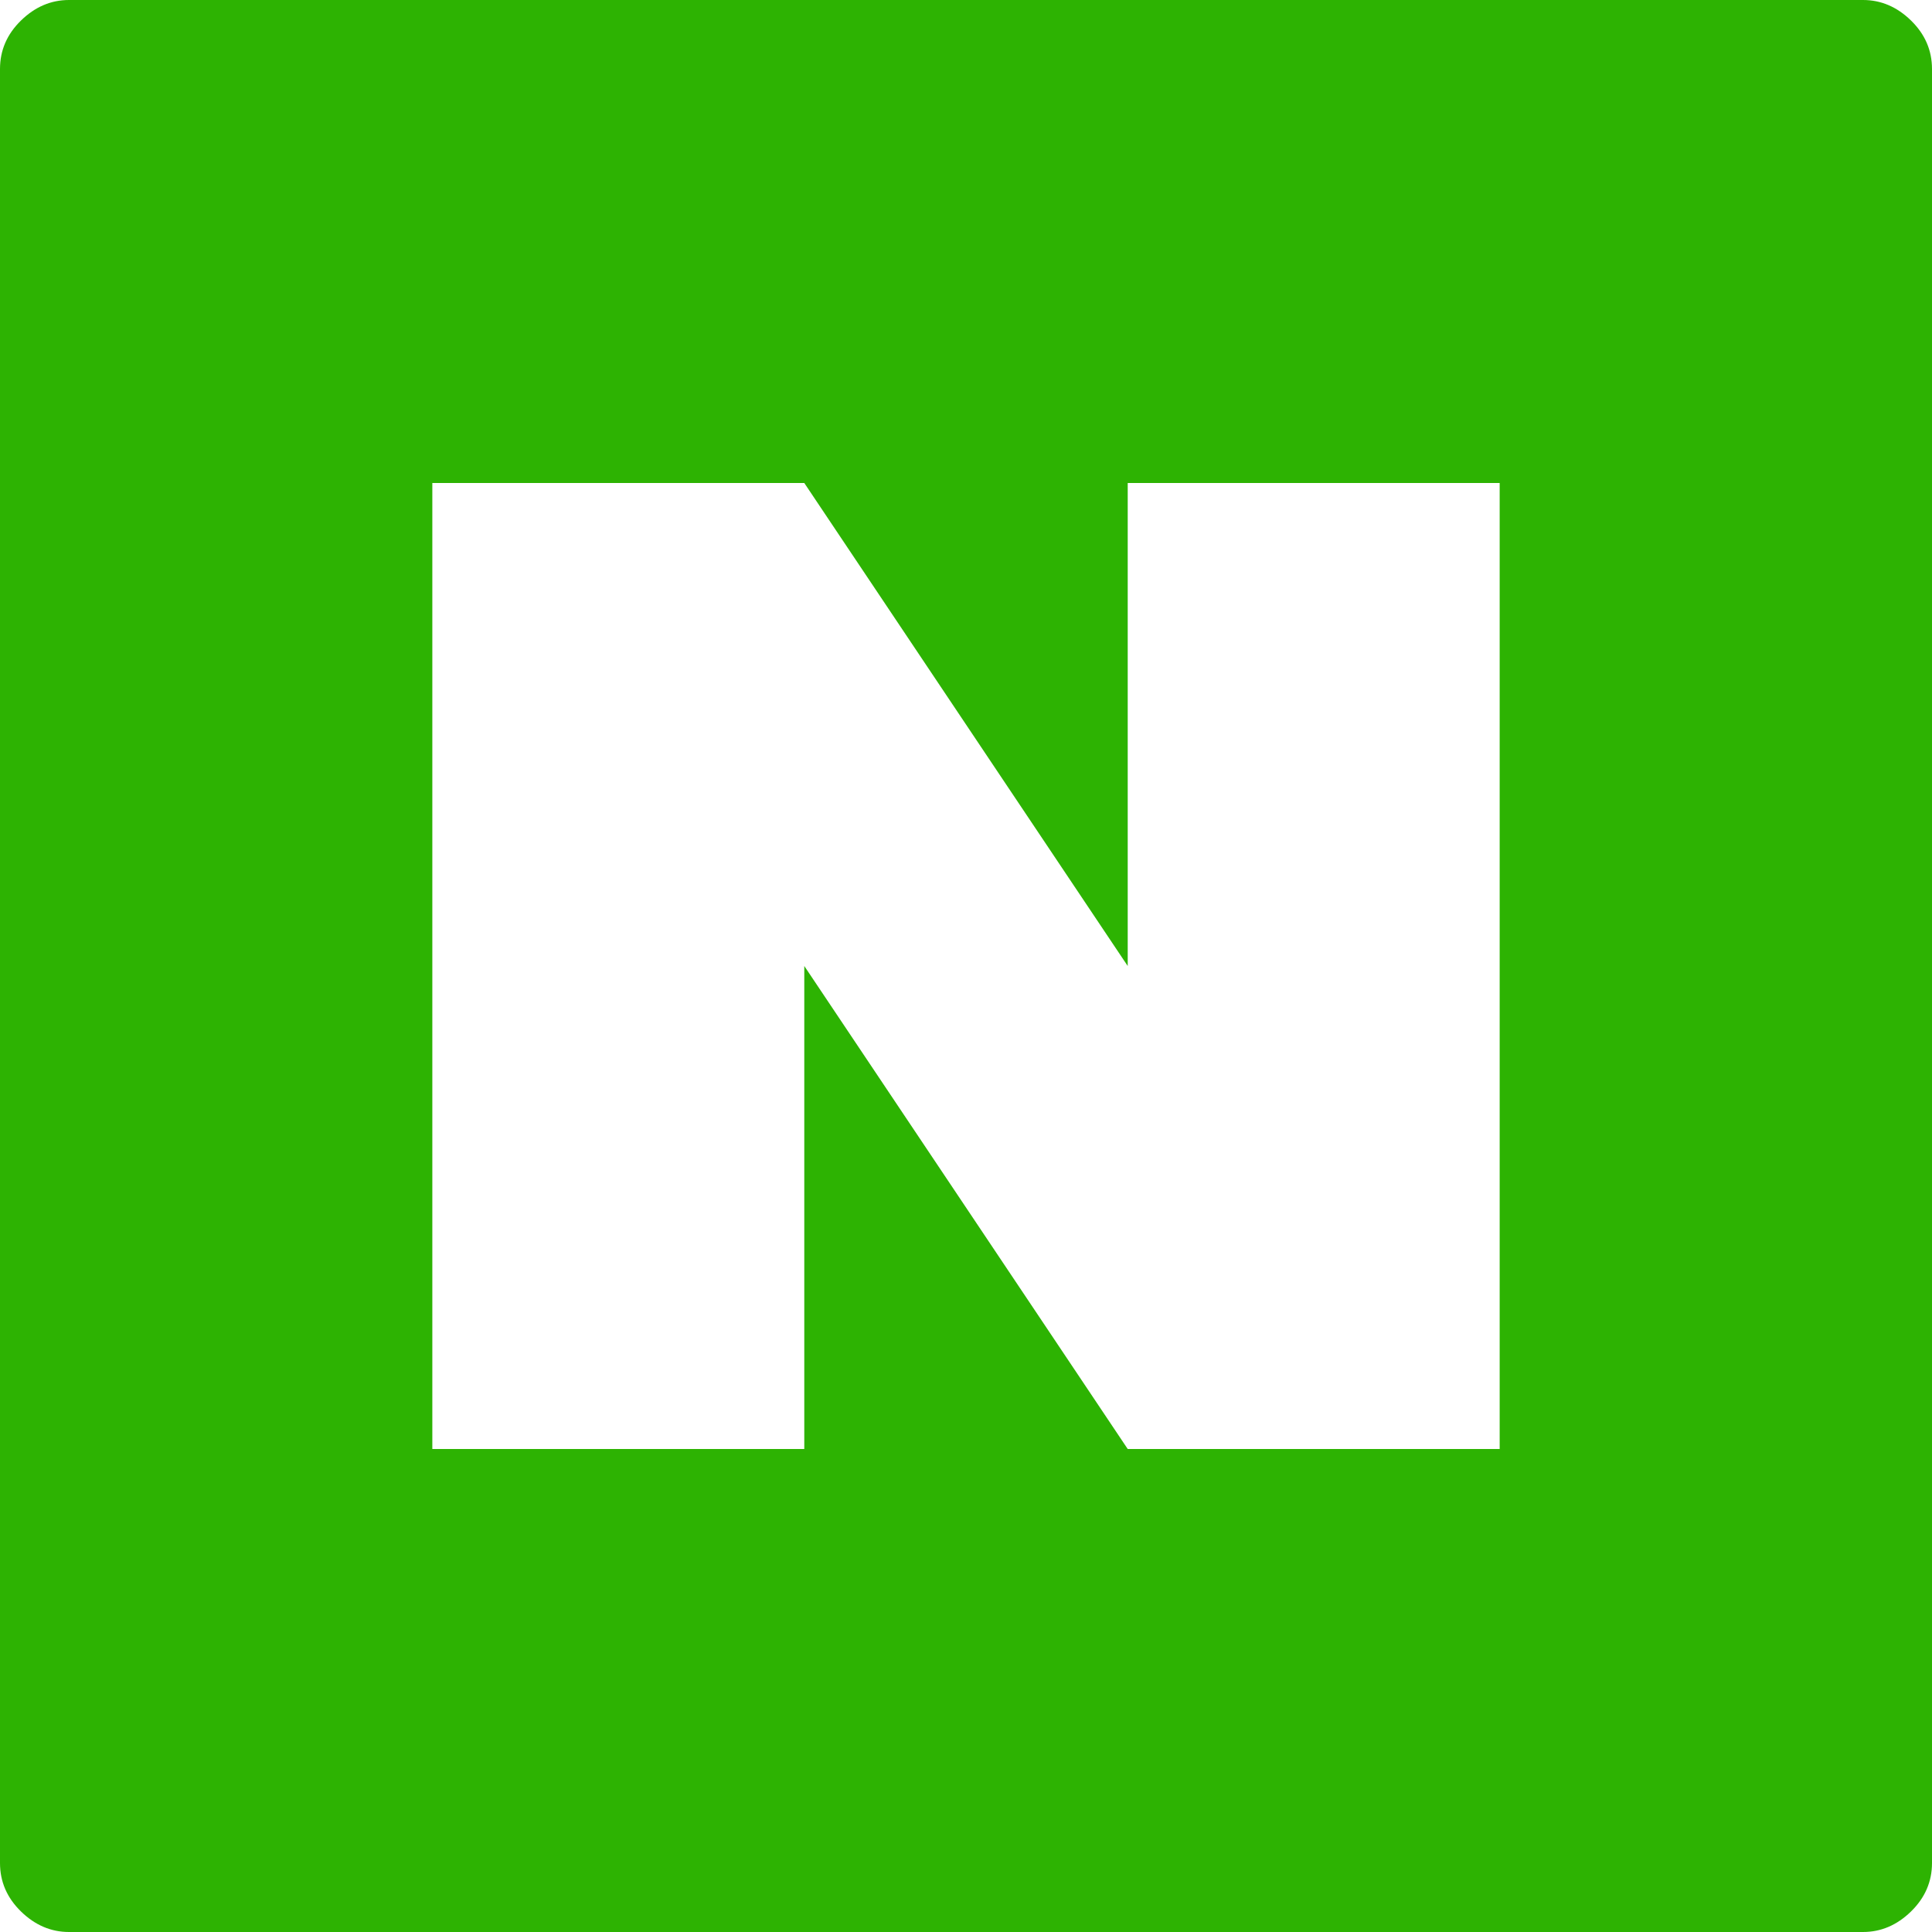
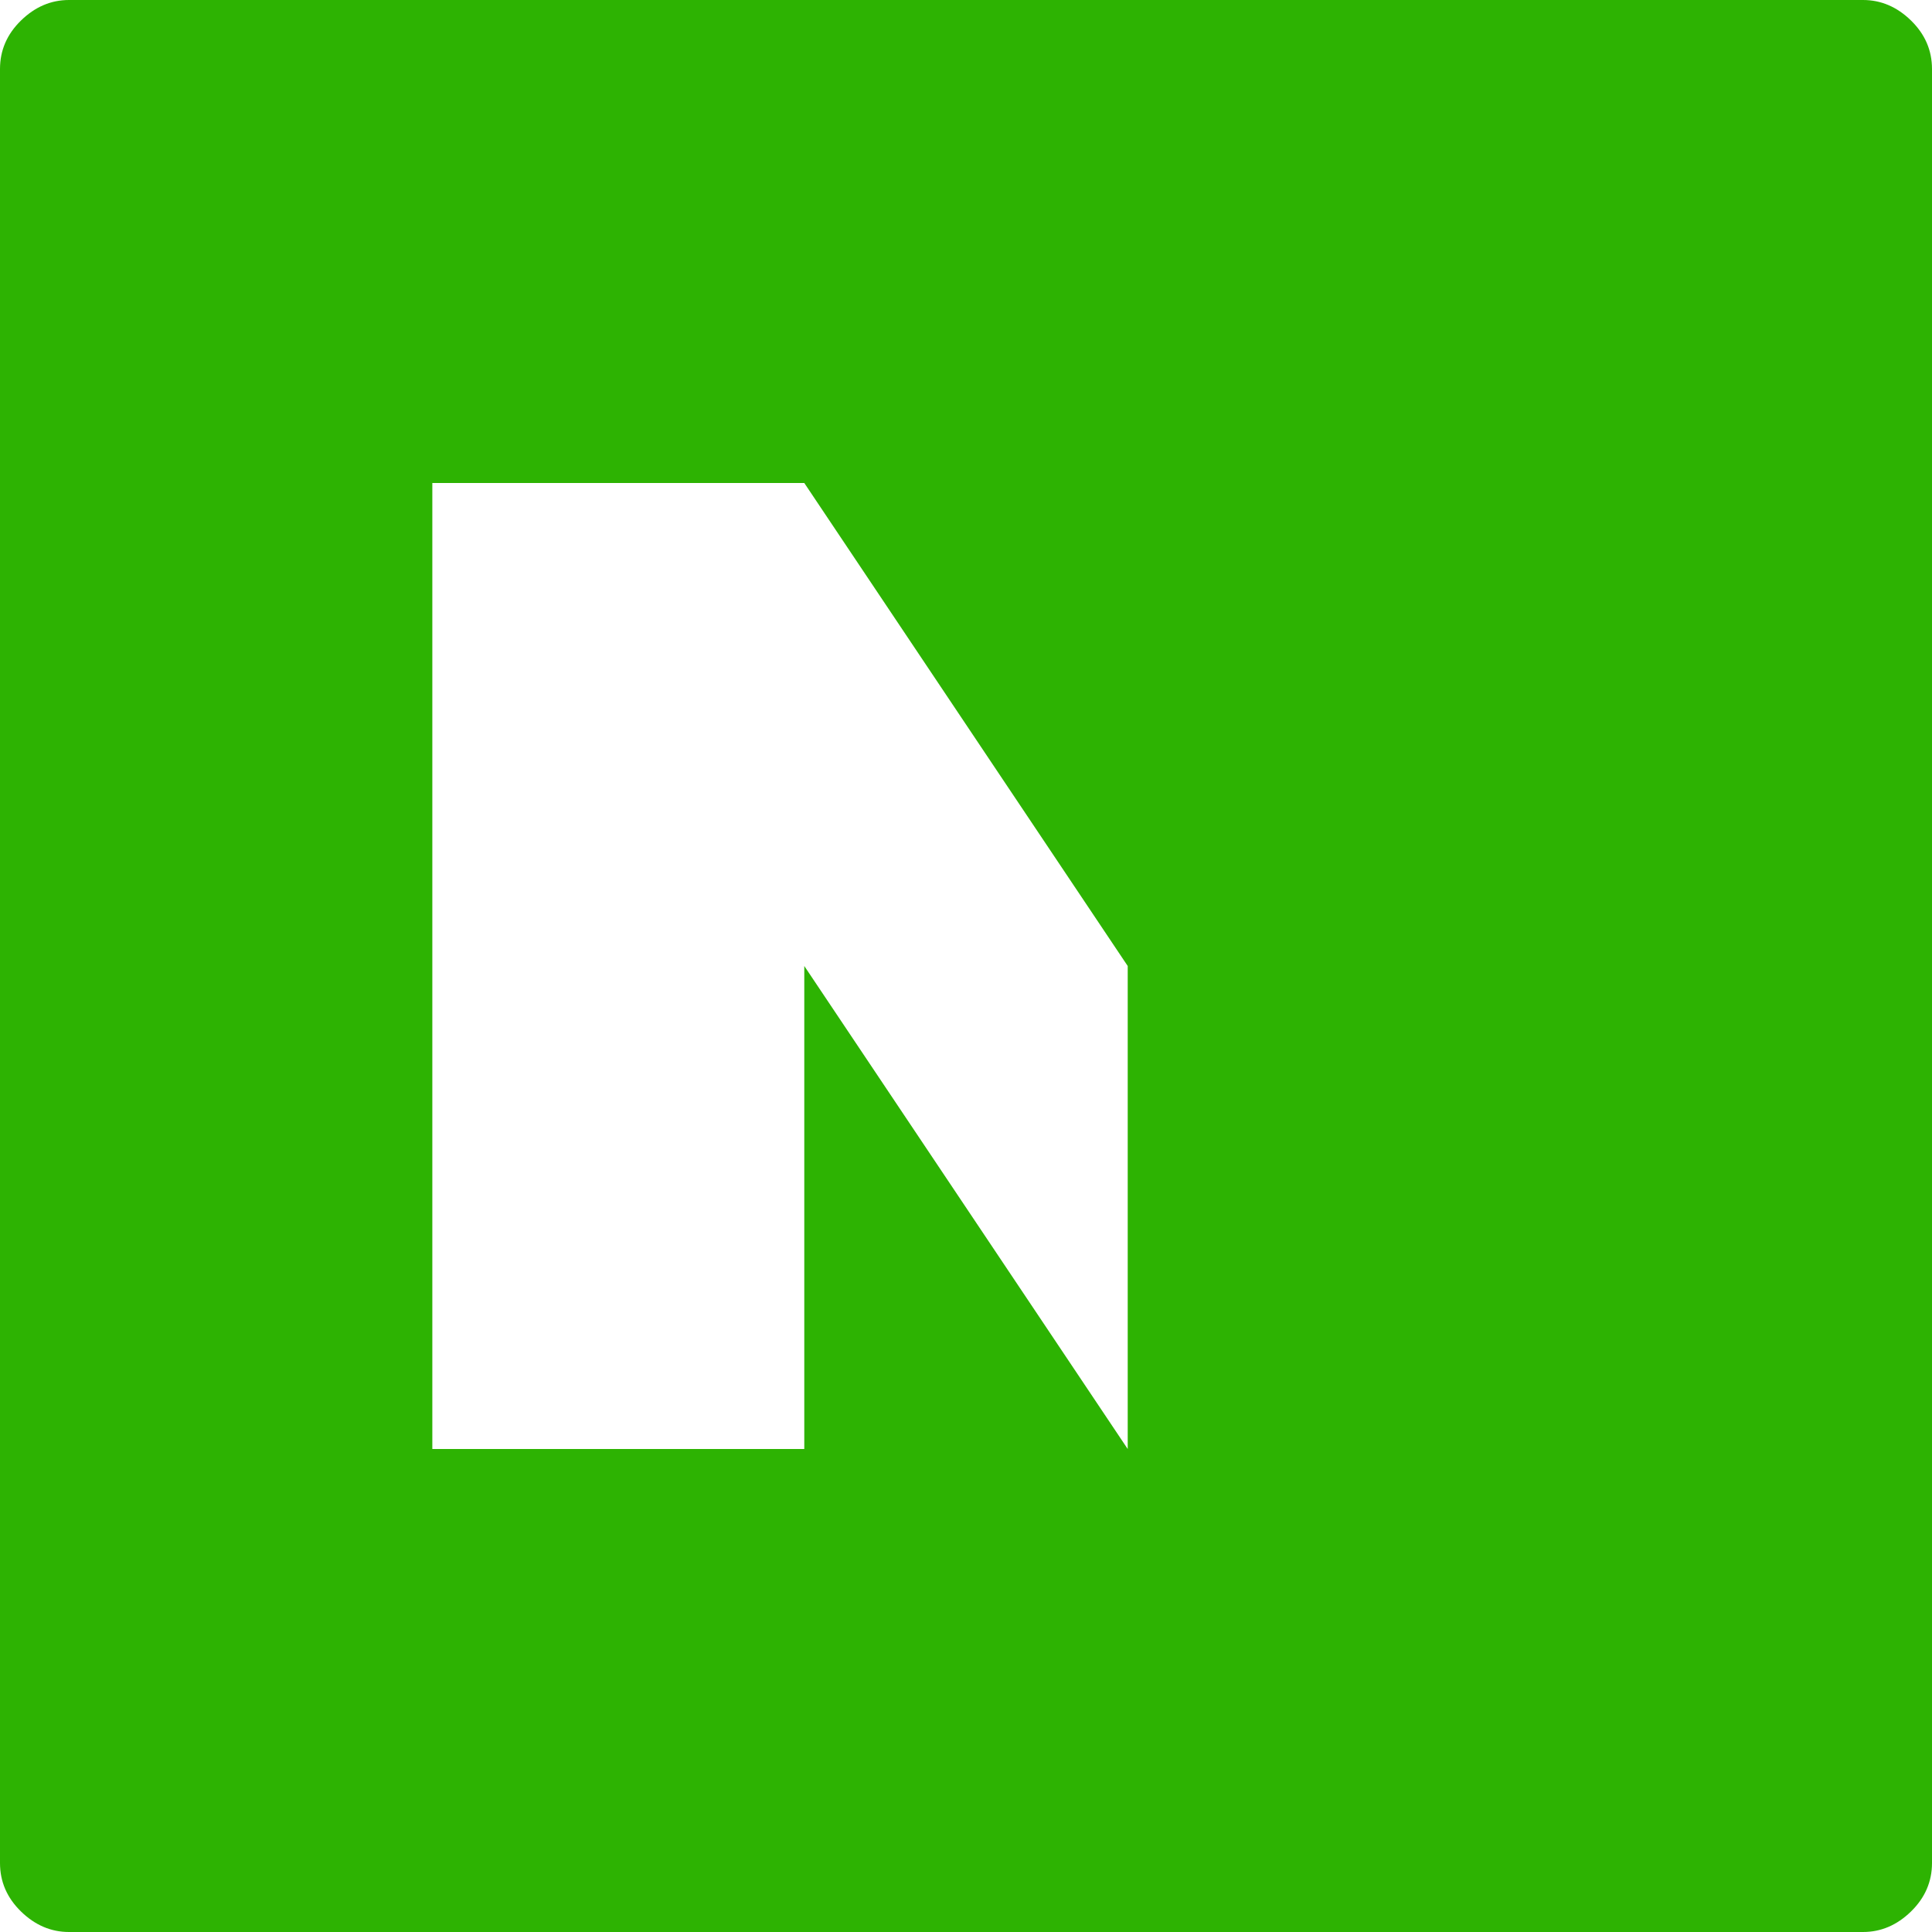
<svg xmlns="http://www.w3.org/2000/svg" width="199" height="199" viewBox="0 0 199 199" fill="none">
-   <path d="M7.107 0C5.256 0 3.609 0.703 2.165 2.11C0.722 3.517 0 5.182 0 7.107V191.893C0 193.818 0.722 195.483 2.165 196.89C3.609 198.297 5.256 199 7.107 199H191.893C193.744 199 195.391 198.297 196.835 196.89C198.278 195.483 199 193.818 199 191.893V7.107C199 5.182 198.278 3.517 196.835 2.11C195.391 0.703 193.744 0 191.893 0H7.107ZM44.531 49.75H82.843L116.157 99.5V49.75H154.469V149.25H116.157L82.843 99.5V149.25H44.531V49.75Z" fill="#2DB302" />
+   <path d="M7.107 0C5.256 0 3.609 0.703 2.165 2.11C0.722 3.517 0 5.182 0 7.107V191.893C0 193.818 0.722 195.483 2.165 196.89C3.609 198.297 5.256 199 7.107 199H191.893C193.744 199 195.391 198.297 196.835 196.89C198.278 195.483 199 193.818 199 191.893V7.107C199 5.182 198.278 3.517 196.835 2.11C195.391 0.703 193.744 0 191.893 0H7.107ZM44.531 49.75H82.843L116.157 99.5V49.75V149.25H116.157L82.843 99.5V149.25H44.531V49.75Z" fill="#2DB302" />
</svg>